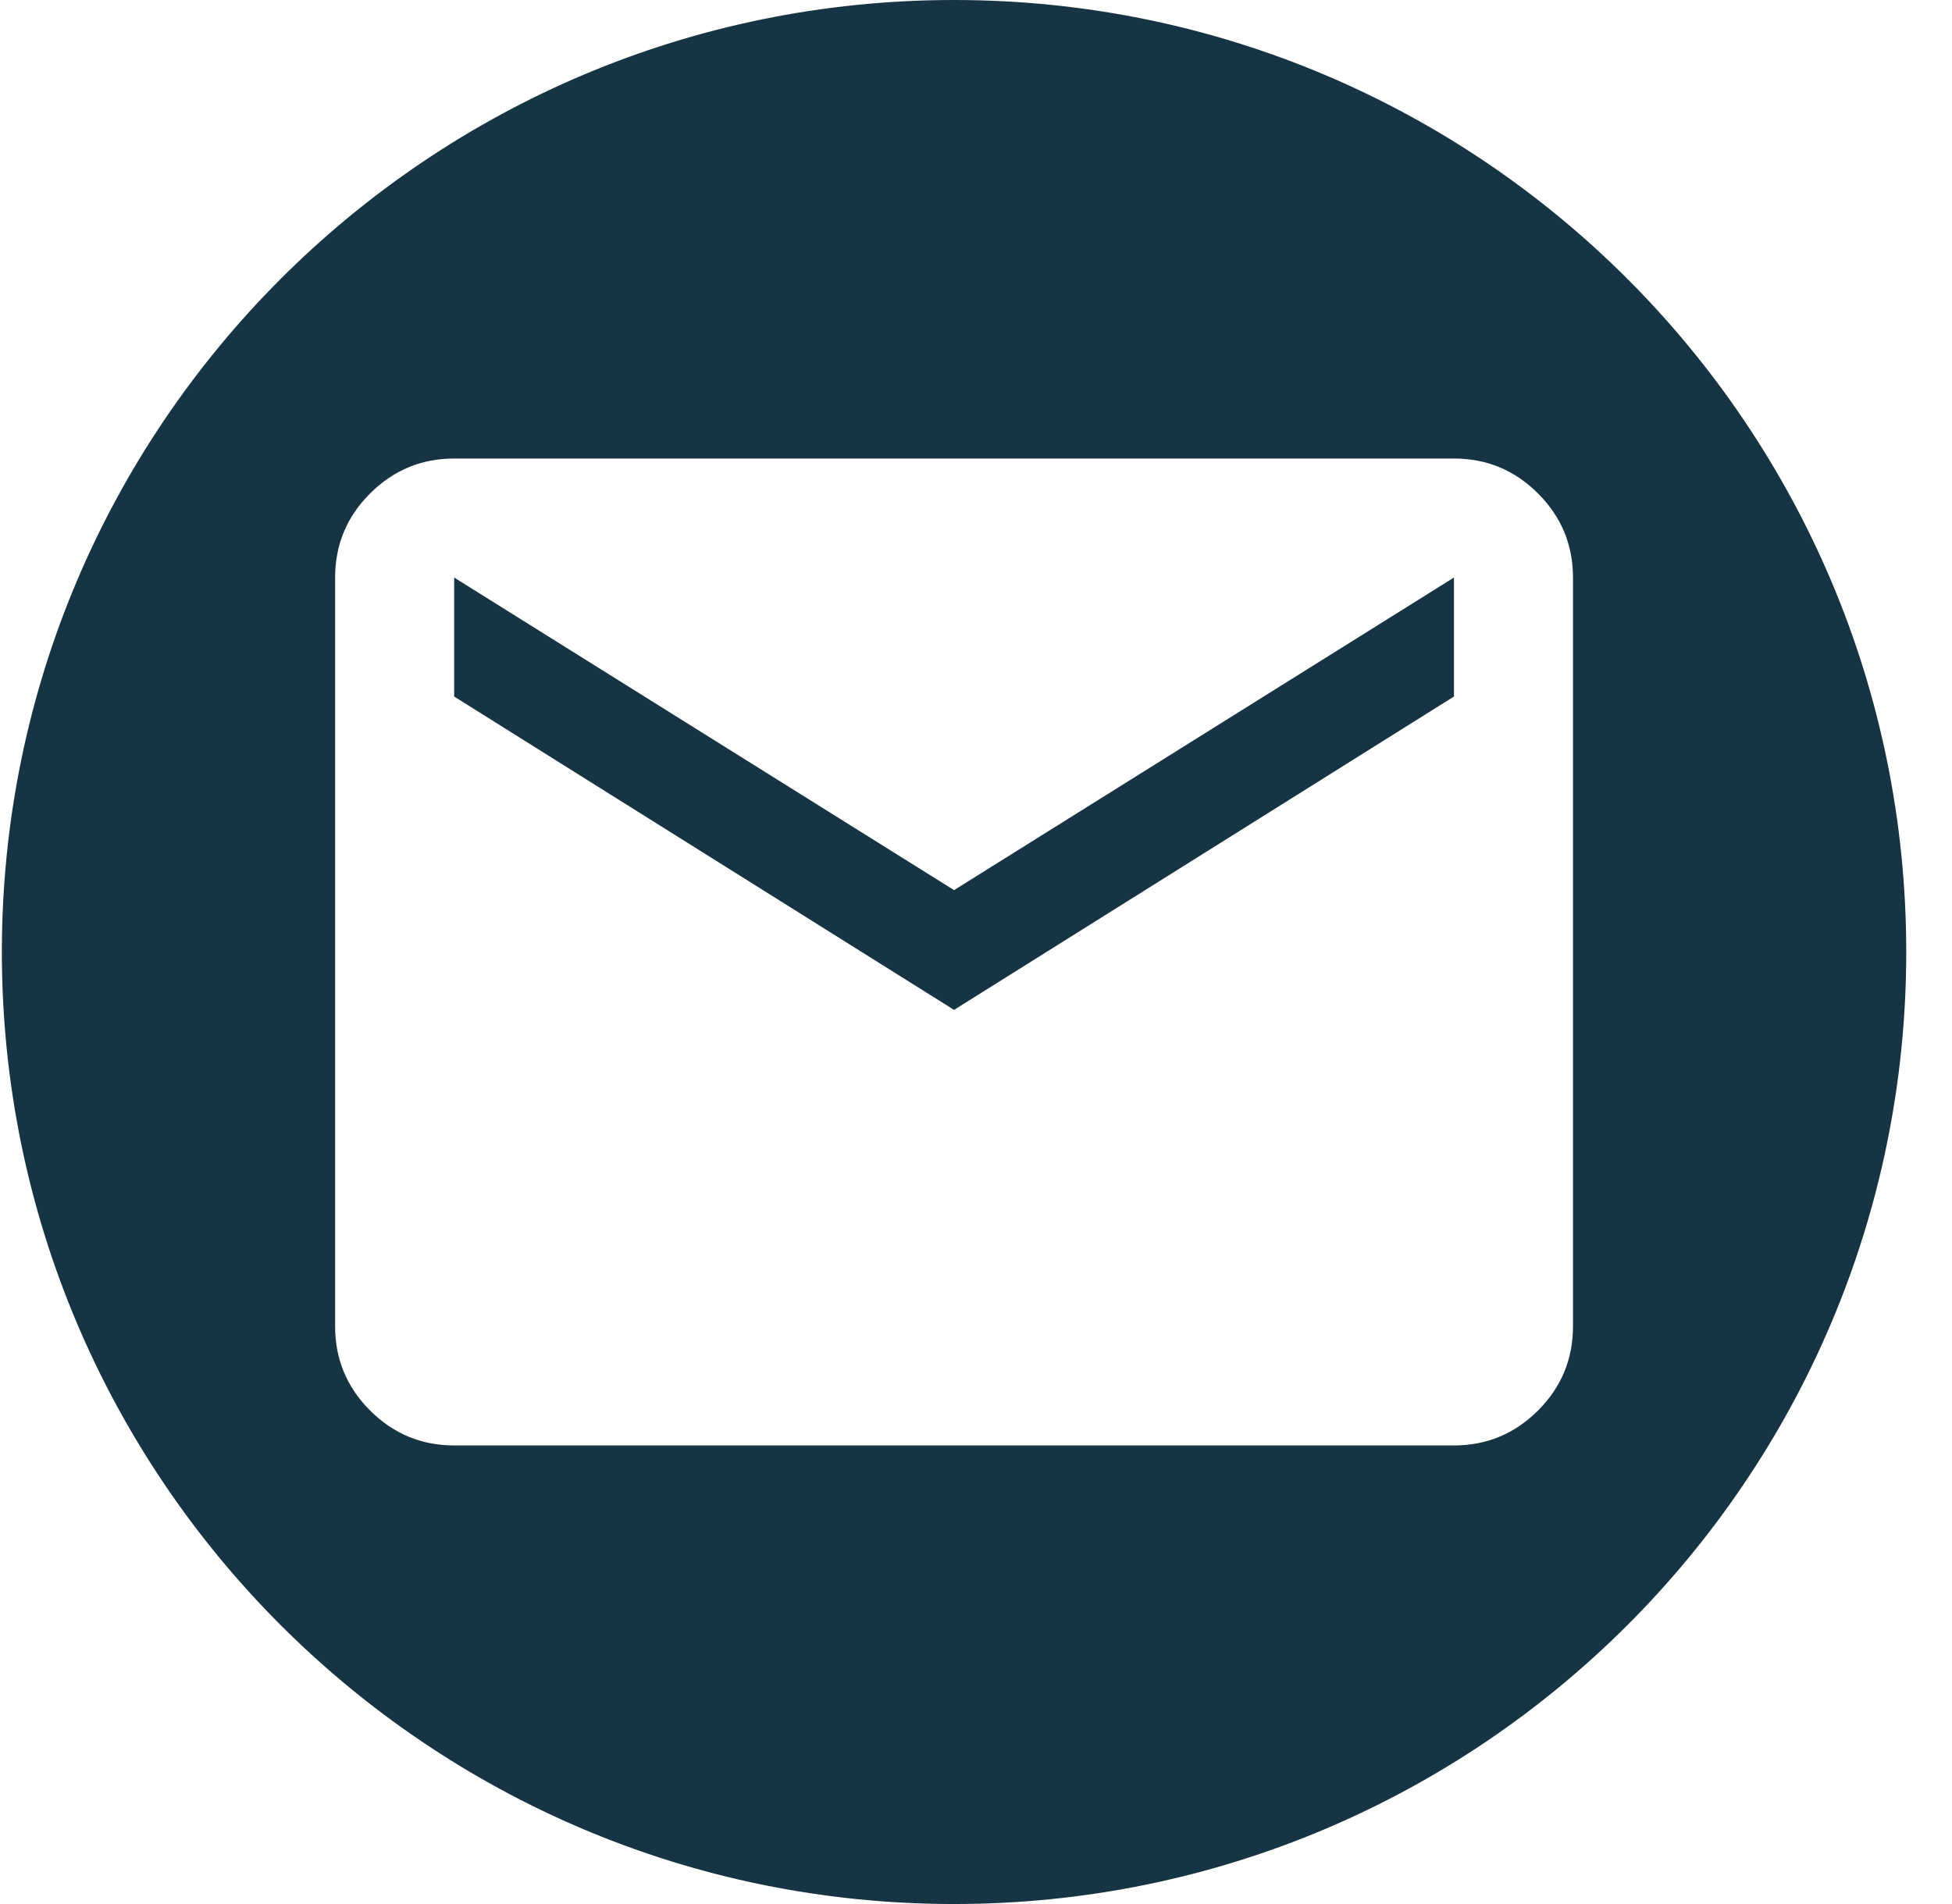
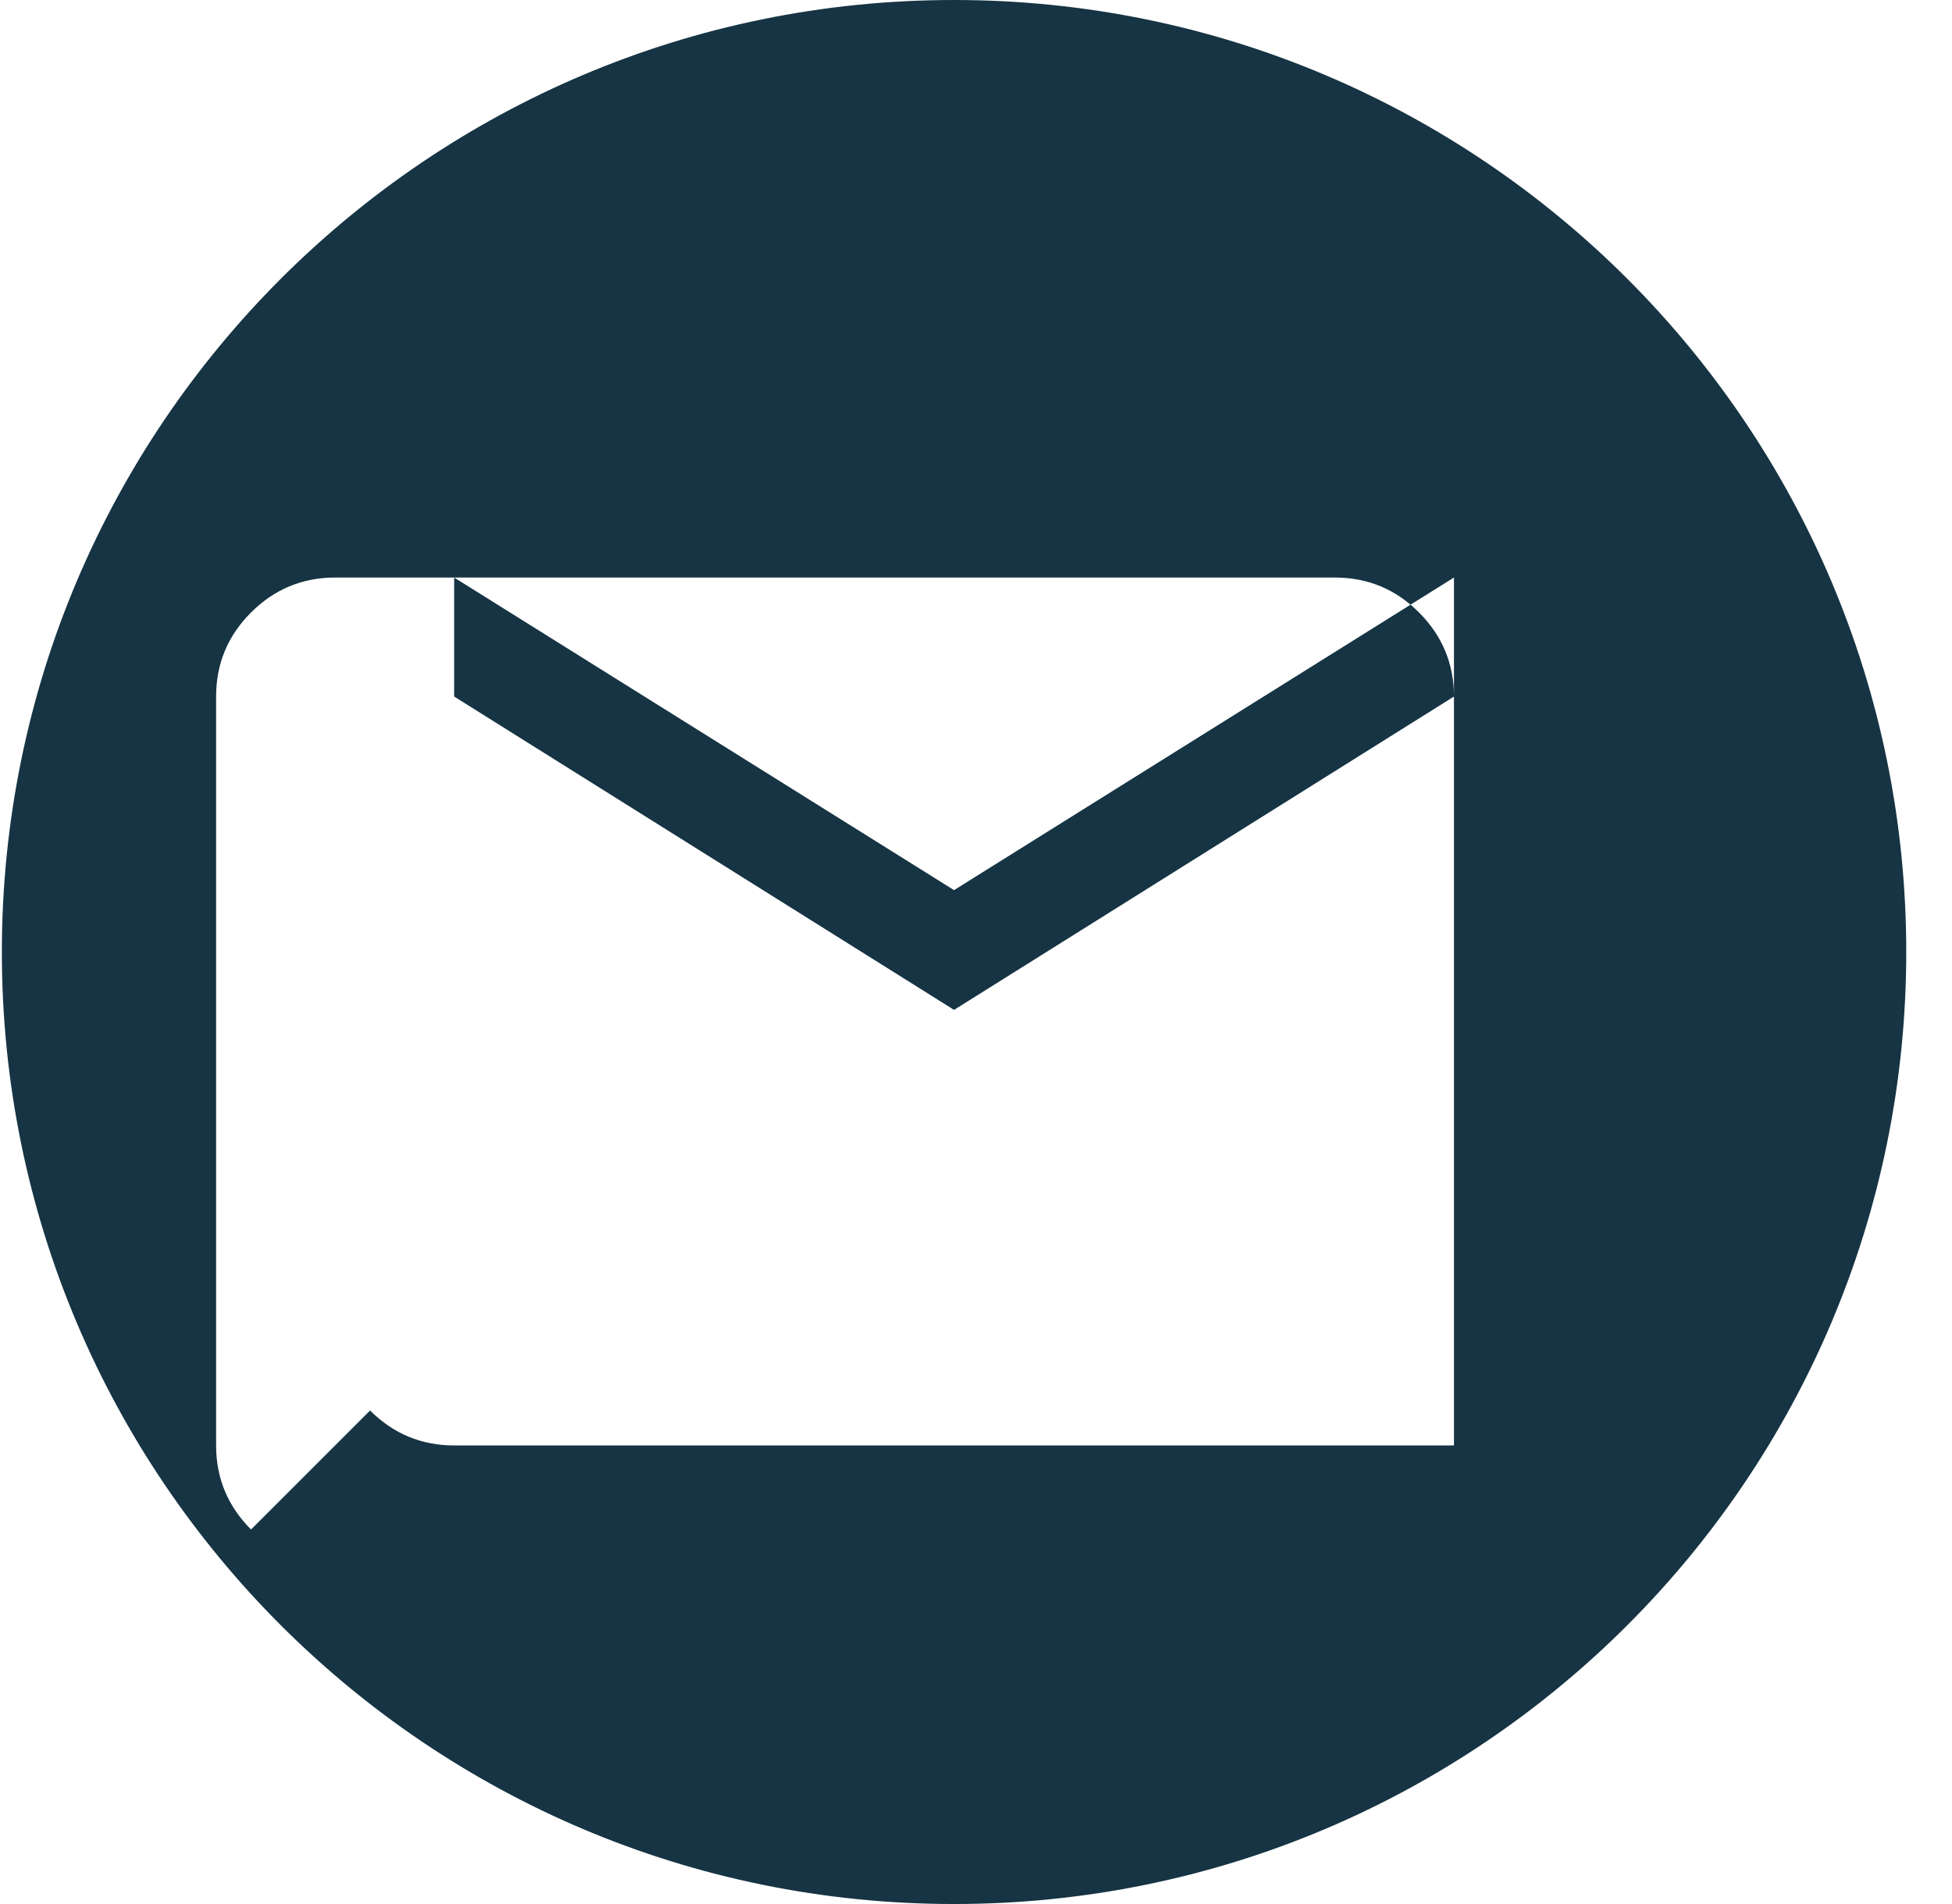
<svg xmlns="http://www.w3.org/2000/svg" fill="none" height="40" viewBox="0 0 41 40" width="41">
-   <path clip-rule="evenodd" d="m20.039 40c11.046 0 20-8.954 20-20s-8.954-20-20-20c-11.046 0-20 8.954-20 20s8.954 20 20 20zm-12.266-10.368c.49.489 1.078.734 1.766.734h21c.688 0 1.276-.245 1.766-.734.49-.49.734-1.078.734-1.766v-15.733c0-.688-.245-1.276-.734-1.766-.49-.49-1.078-.734-1.766-.734h-21c-.688 0-1.276.245-1.766.734-.49.489-.734 1.078-.734 1.766v15.733c0 .688.245 1.276.734 1.766zm22.766-14.999-10.5 6.583-10.5-6.583v-2.5l10.5 6.567 10.5-6.567z" fill="#163443" fill-rule="evenodd" />
+   <path clip-rule="evenodd" d="m20.039 40c11.046 0 20-8.954 20-20s-8.954-20-20-20c-11.046 0-20 8.954-20 20s8.954 20 20 20zm-12.266-10.368c.49.489 1.078.734 1.766.734h21v-15.733c0-.688-.245-1.276-.734-1.766-.49-.49-1.078-.734-1.766-.734h-21c-.688 0-1.276.245-1.766.734-.49.489-.734 1.078-.734 1.766v15.733c0 .688.245 1.276.734 1.766zm22.766-14.999-10.5 6.583-10.5-6.583v-2.5l10.5 6.567 10.5-6.567z" fill="#163443" fill-rule="evenodd" />
</svg>